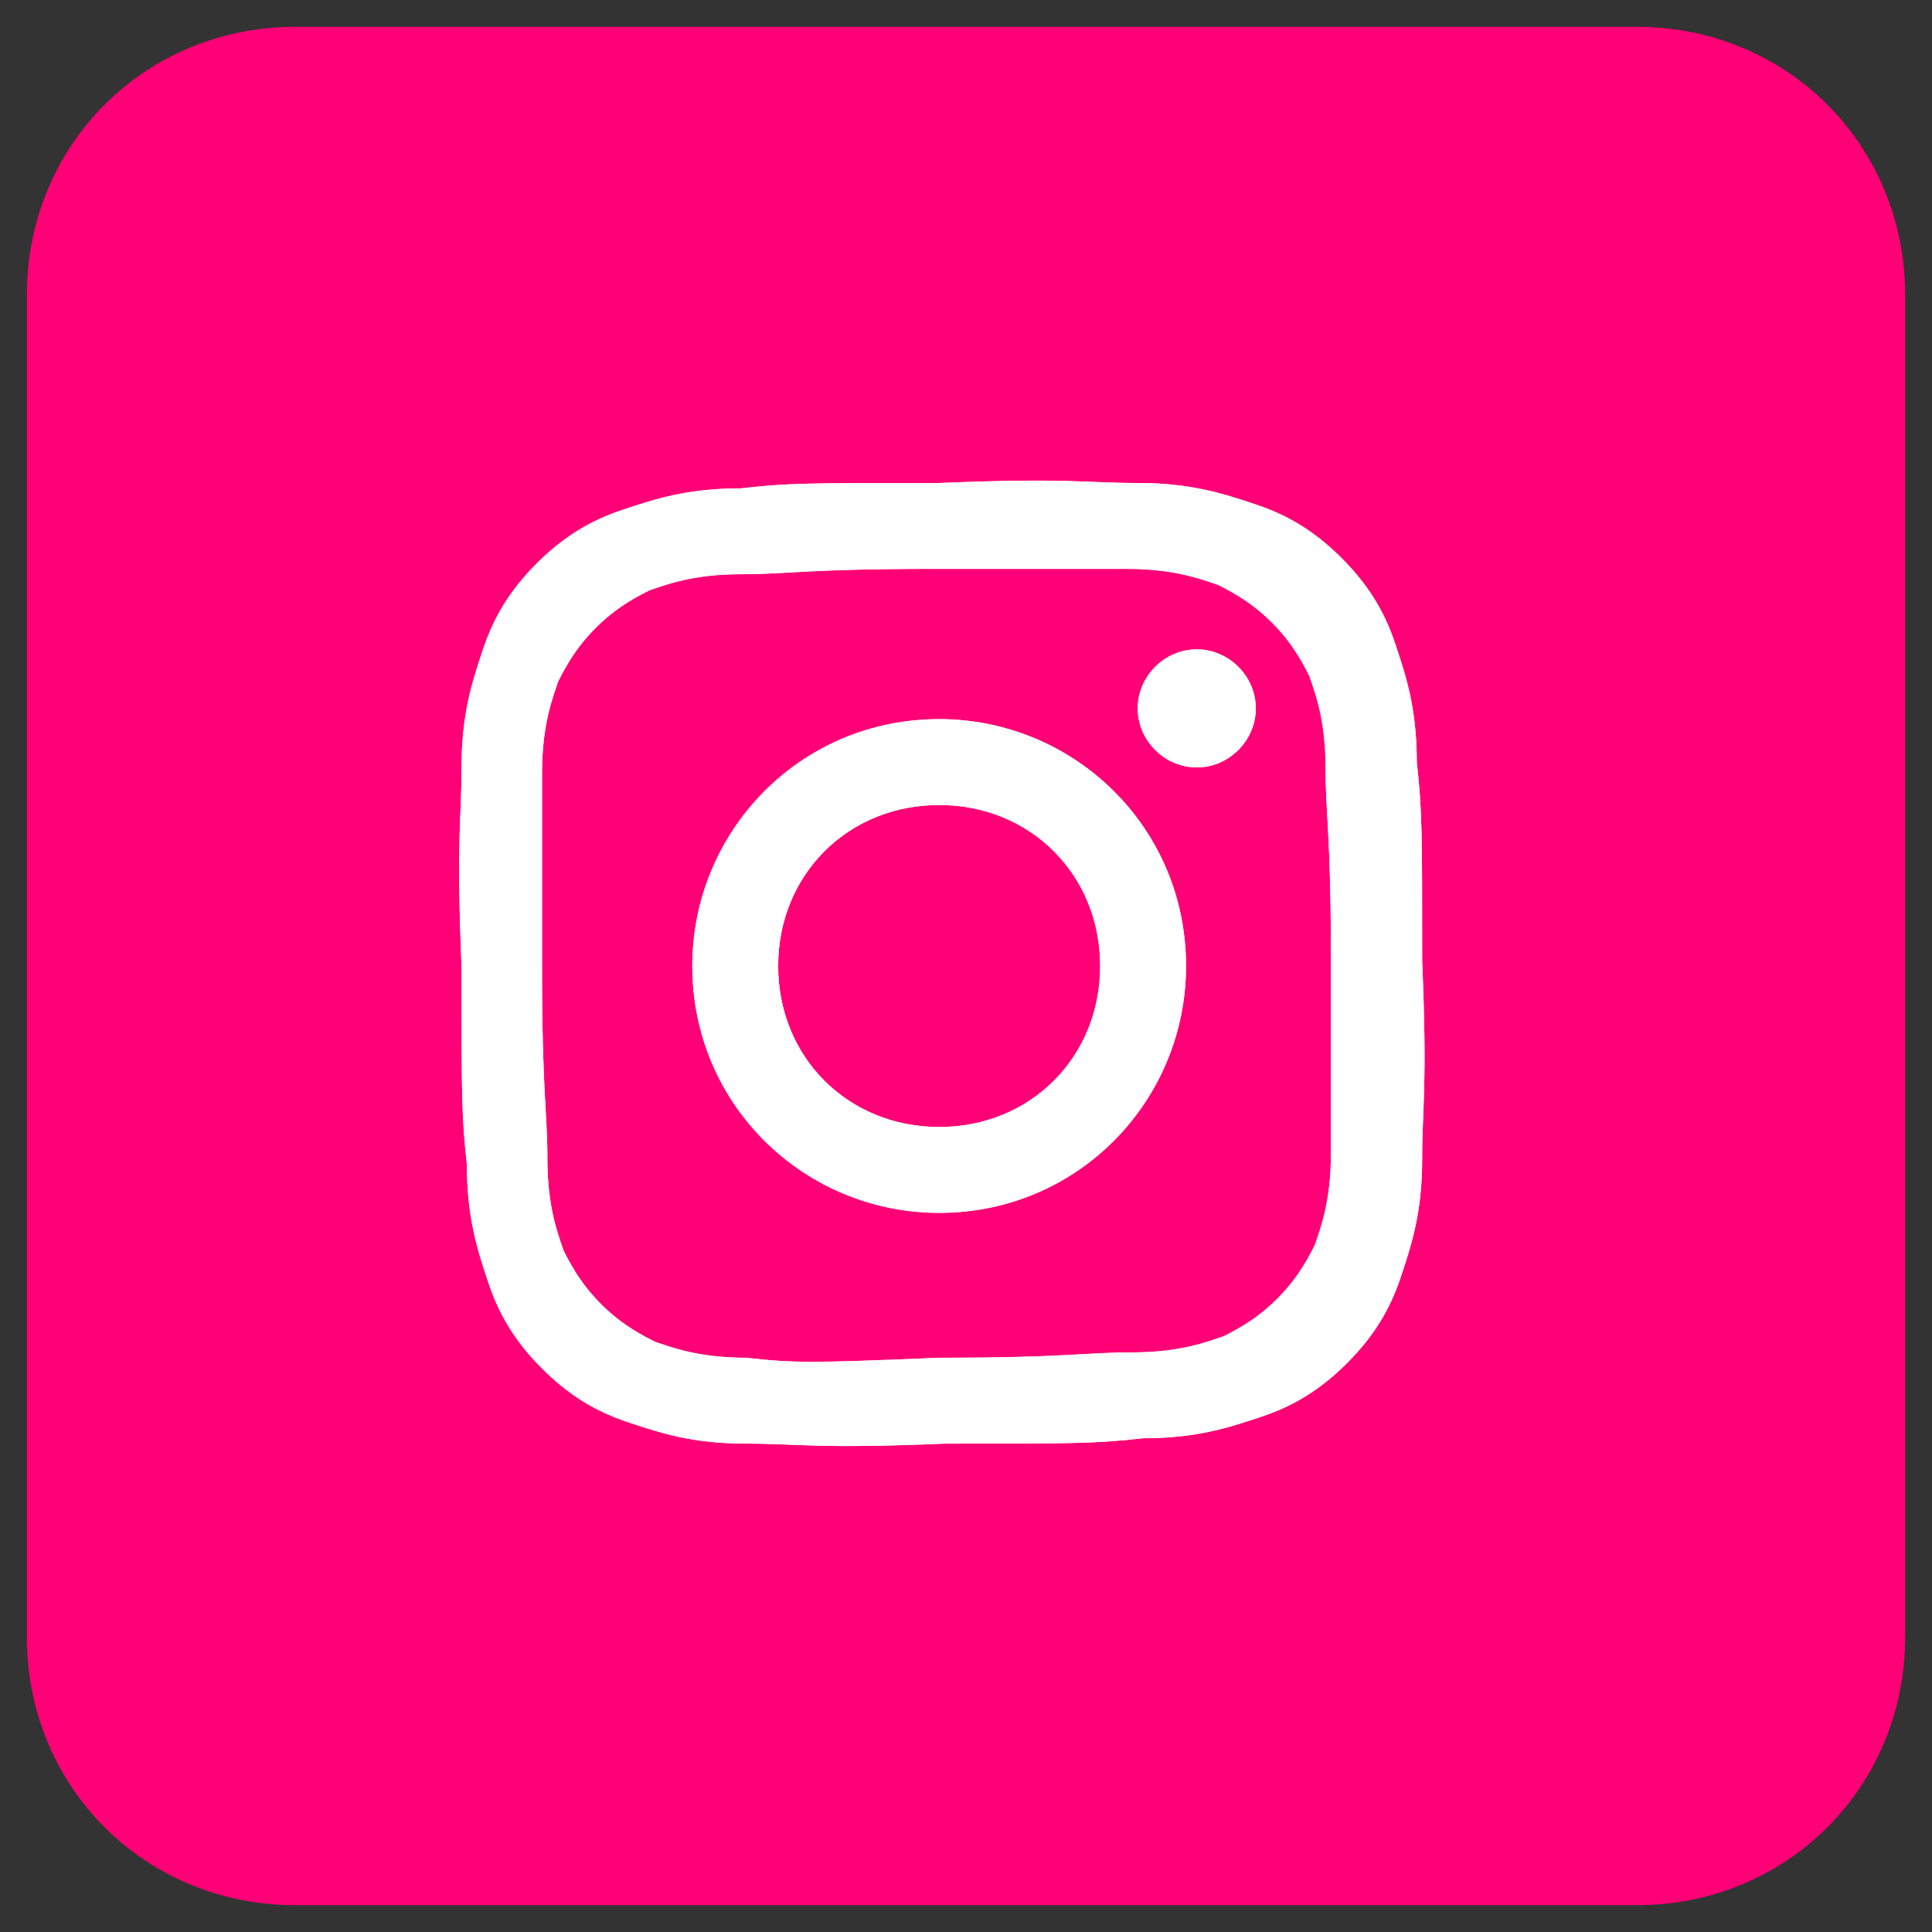
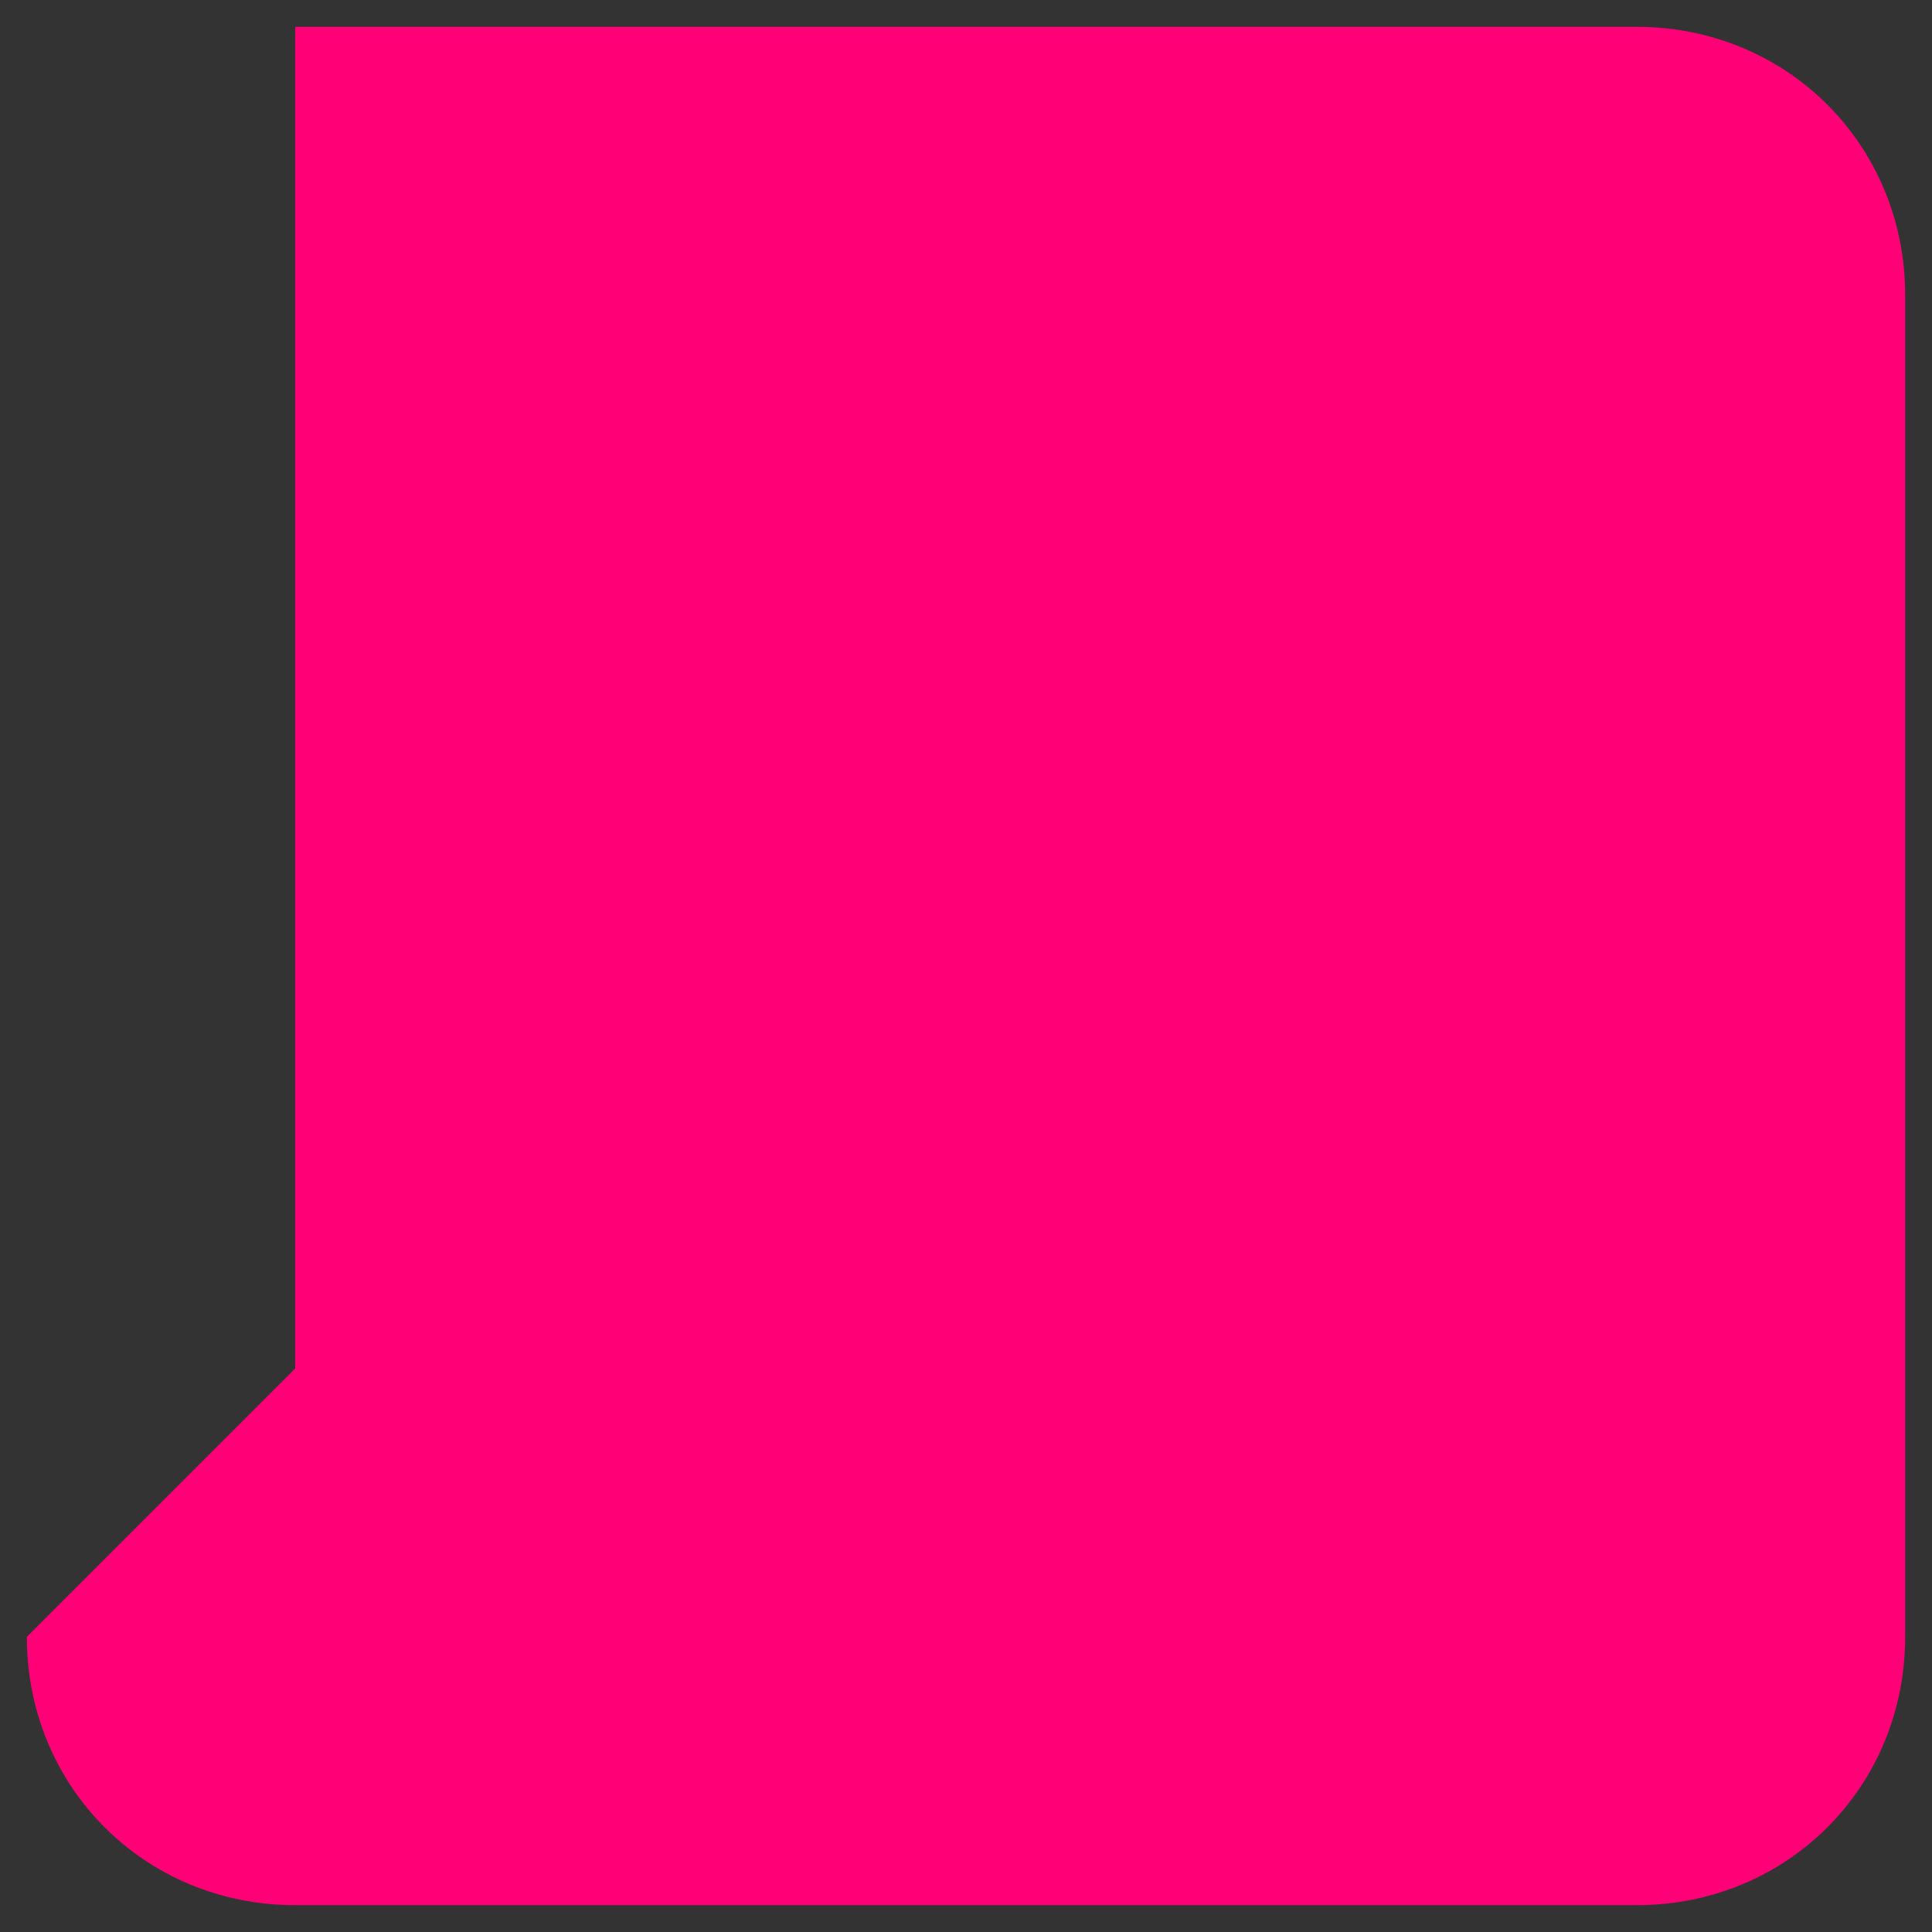
<svg xmlns="http://www.w3.org/2000/svg" xmlns:xlink="http://www.w3.org/1999/xlink" version="1.1" id="レイヤー_1" x="0" y="0" viewBox="0 0 36 36" style="enable-background:new 0 0 36 36" xml:space="preserve">
  <rect x="0" y="0" width="36" height="36" fill="#333333" stroke="none" />
  <style>.st1{clip-path:url(#SVGID_00000046336354967857611730000009861742567758081968_);fill:#fff}</style>
-   <path d="M.5 30.5c0 2.8 2.2 5 5 5h25c2.8 0 5-2.2 5-5v-25c0-2.8-2.2-5-5-5h-25c-2.8 0-5 2.2-5 5v25z" style="fill:#ff0076" />
+   <path d="M.5 30.5c0 2.8 2.2 5 5 5h25c2.8 0 5-2.2 5-5v-25c0-2.8-2.2-5-5-5h-25v25z" style="fill:#ff0076" />
  <defs>
-     <path id="SVGID_1_" d="M13.8 9.1c-1 0-1.6.2-2.2.4-.6.2-1.1.5-1.6 1s-.8 1-1 1.6c-.2.6-.4 1.2-.4 2.2 0 1-.1 1.3 0 3.7 0 2.4 0 2.8.1 3.7 0 1 .2 1.6.4 2.2.2.6.5 1.1 1 1.6s1 .8 1.6 1c.6.2 1.2.4 2.2.4 1 0 1.3.1 3.7 0 2.4 0 2.8 0 3.7-.1 1 0 1.6-.2 2.2-.4.6-.2 1.1-.5 1.6-1s.8-1 1-1.6c.2-.6.4-1.2.4-2.2 0-1 .1-1.3 0-3.7 0-2.4 0-2.8-.1-3.7 0-1-.2-1.6-.4-2.2-.2-.6-.5-1.1-1-1.6s-1-.8-1.6-1c-.6-.2-1.2-.4-2.2-.4-1 0-1.3-.1-3.7 0-2.5 0-2.8 0-3.7.1m.1 16.2c-.9 0-1.4-.2-1.7-.3-.4-.2-.7-.4-1-.7-.3-.3-.5-.6-.7-1-.1-.3-.3-.8-.3-1.7 0-.9-.1-1.2-.1-3.6v-3.6c0-.9.2-1.4.3-1.7.2-.4.4-.7.7-1 .3-.3.6-.5 1-.7.3-.1.8-.3 1.7-.3.9 0 1.2-.1 3.6-.1H21c.9 0 1.4.2 1.7.3.4.2.7.4 1 .7.3.3.5.6.7 1 .1.3.3.8.3 1.7 0 .9.1 1.2.1 3.6v3.6c0 .9-.2 1.4-.3 1.7-.2.4-.4.7-.7 1-.3.3-.6.5-1 .7-.3.1-.8.3-1.7.3-.9 0-1.2.1-3.6.1-2.4.1-2.7.1-3.6 0m7.3-12.1c0 .6.5 1.1 1.1 1.1.6 0 1.1-.5 1.1-1.1 0-.6-.5-1.1-1.1-1.1-.6 0-1.1.5-1.1 1.1M12.9 18c0 2.6 2.1 4.6 4.6 4.6 2.6 0 4.6-2.1 4.6-4.6 0-2.6-2.1-4.6-4.6-4.6-2.6 0-4.6 2.1-4.6 4.6m1.6 0c0-1.7 1.3-3 3-3s3 1.3 3 3-1.3 3-3 3-3-1.3-3-3" />
-   </defs>
+     </defs>
  <use xlink:href="#SVGID_1_" style="overflow:visible;fill:#fff" />
  <clipPath id="SVGID_00000027595788940602633580000014243278721289178287_">
    <use xlink:href="#SVGID_1_" style="overflow:visible" />
  </clipPath>
-   <path style="clip-path:url(#SVGID_00000027595788940602633580000014243278721289178287_);fill:#fff" d="M7.8 8.3h19.4v19.4H7.8z" />
</svg>